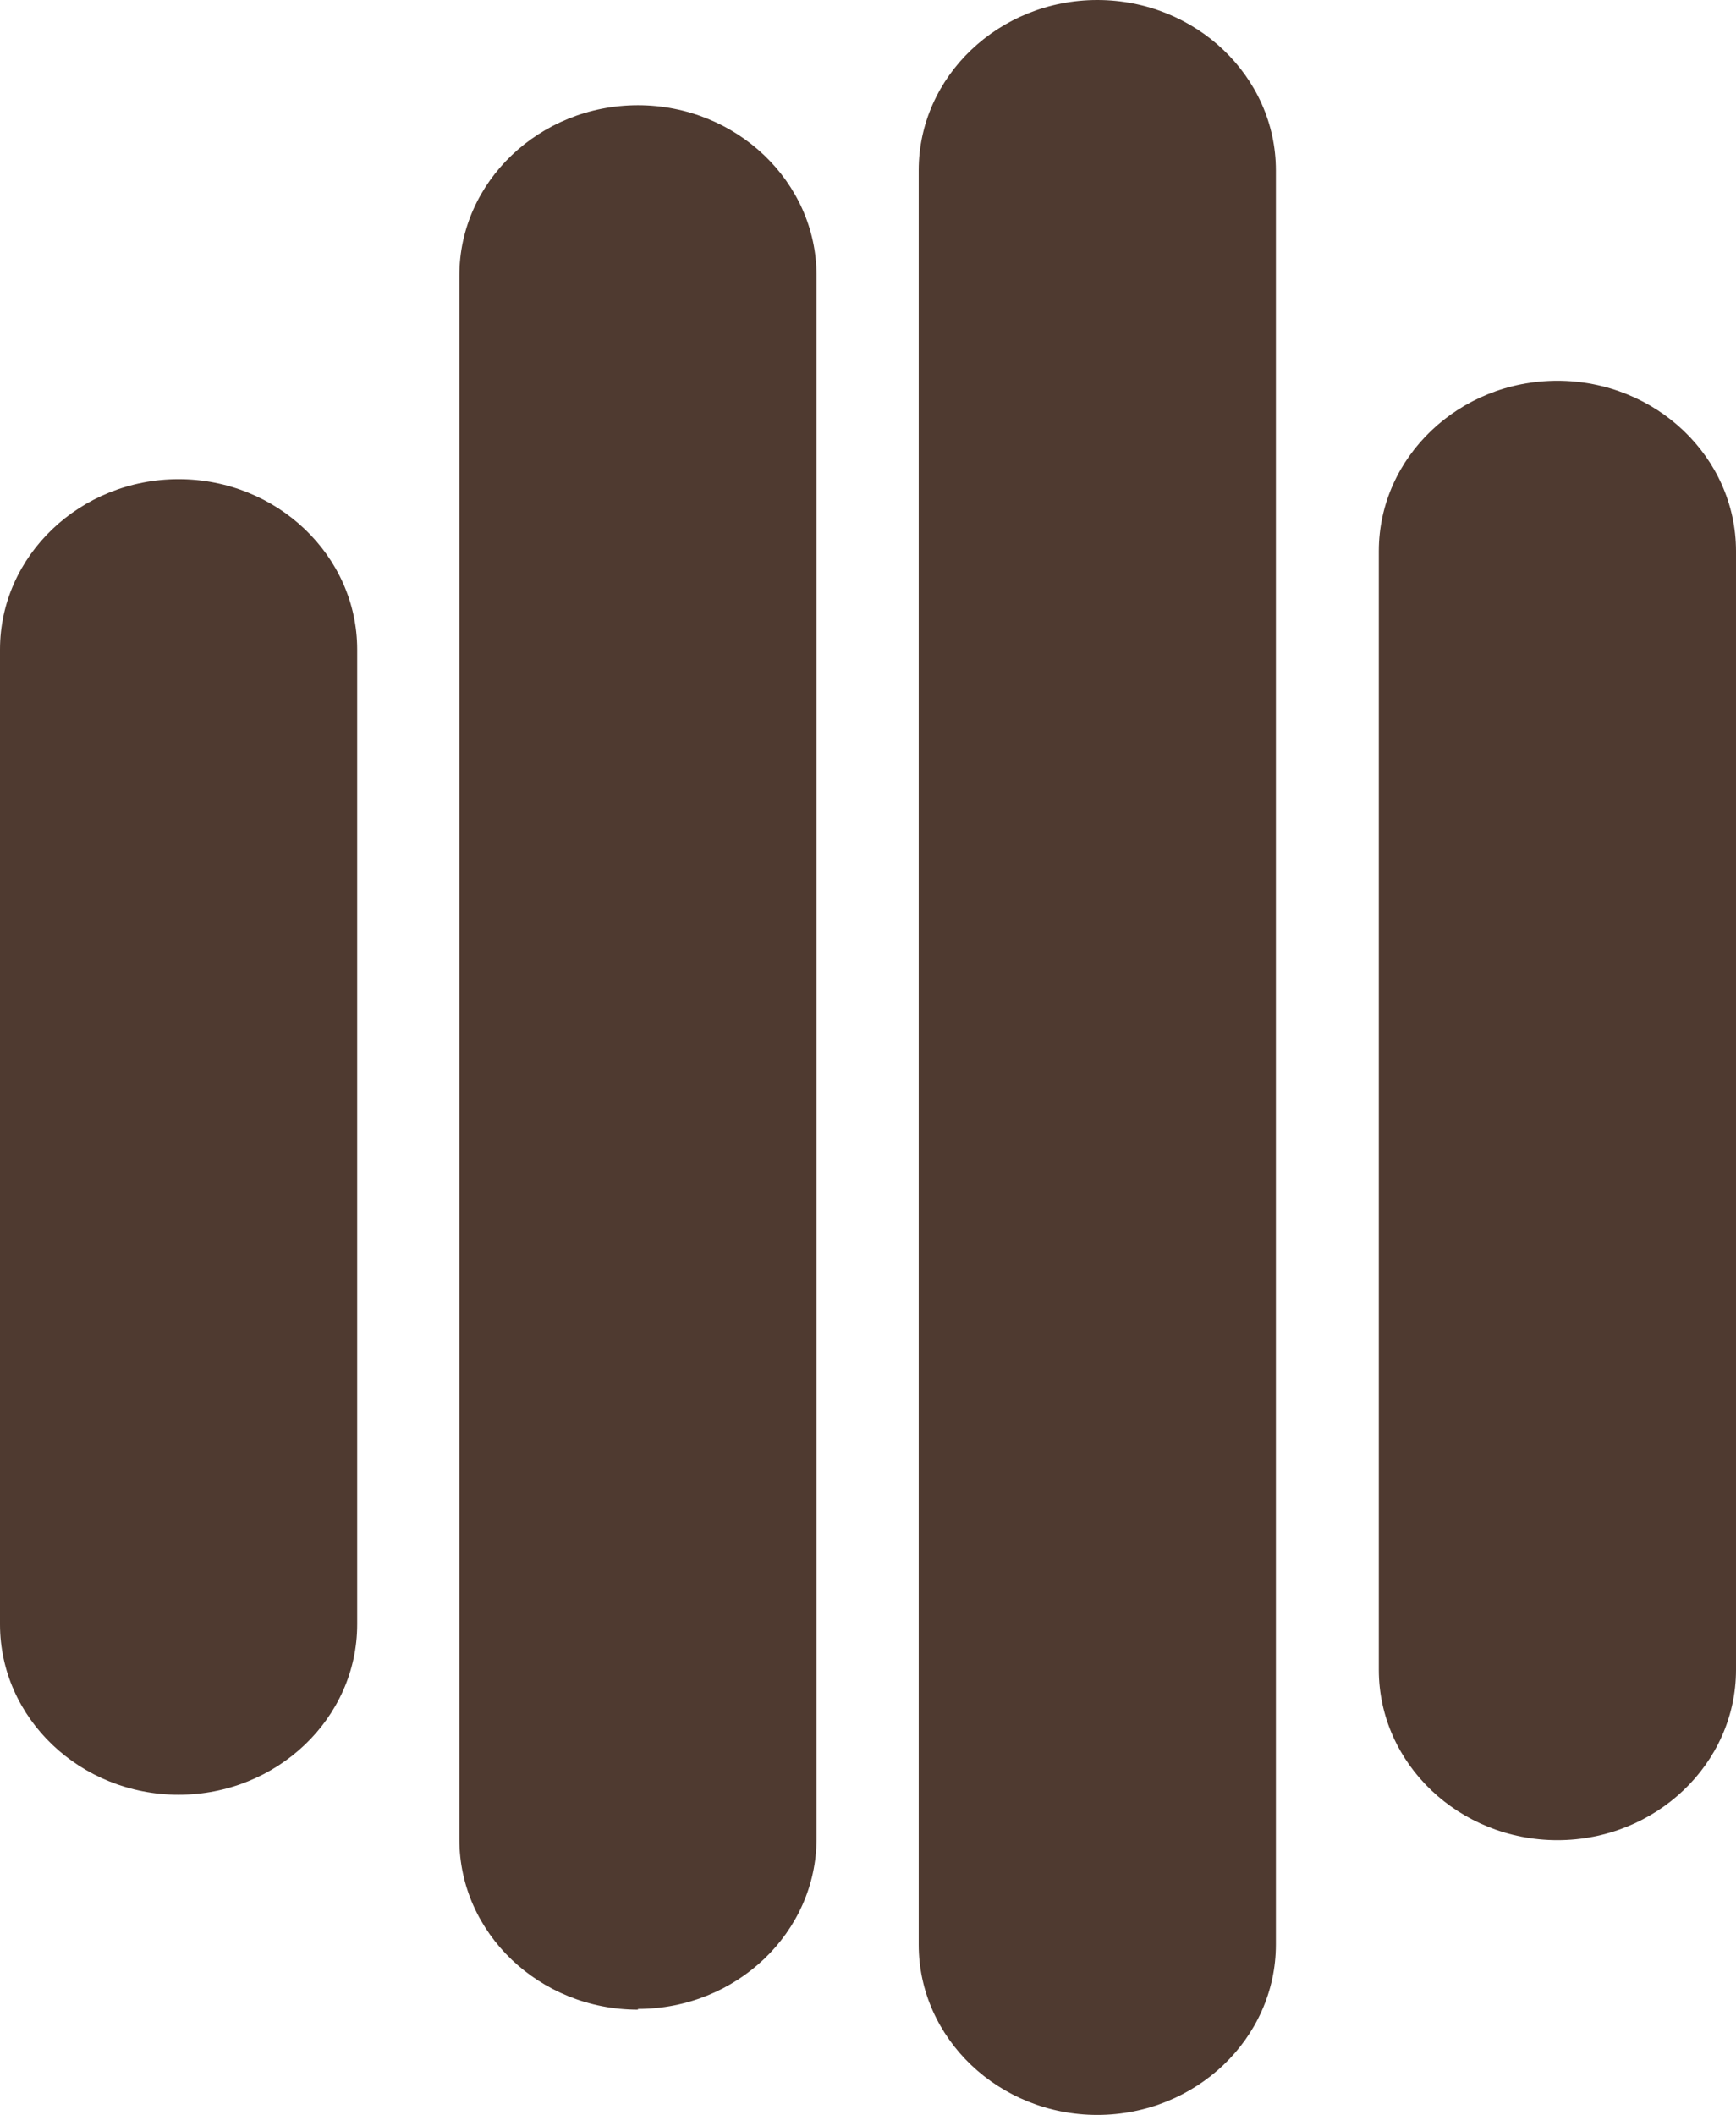
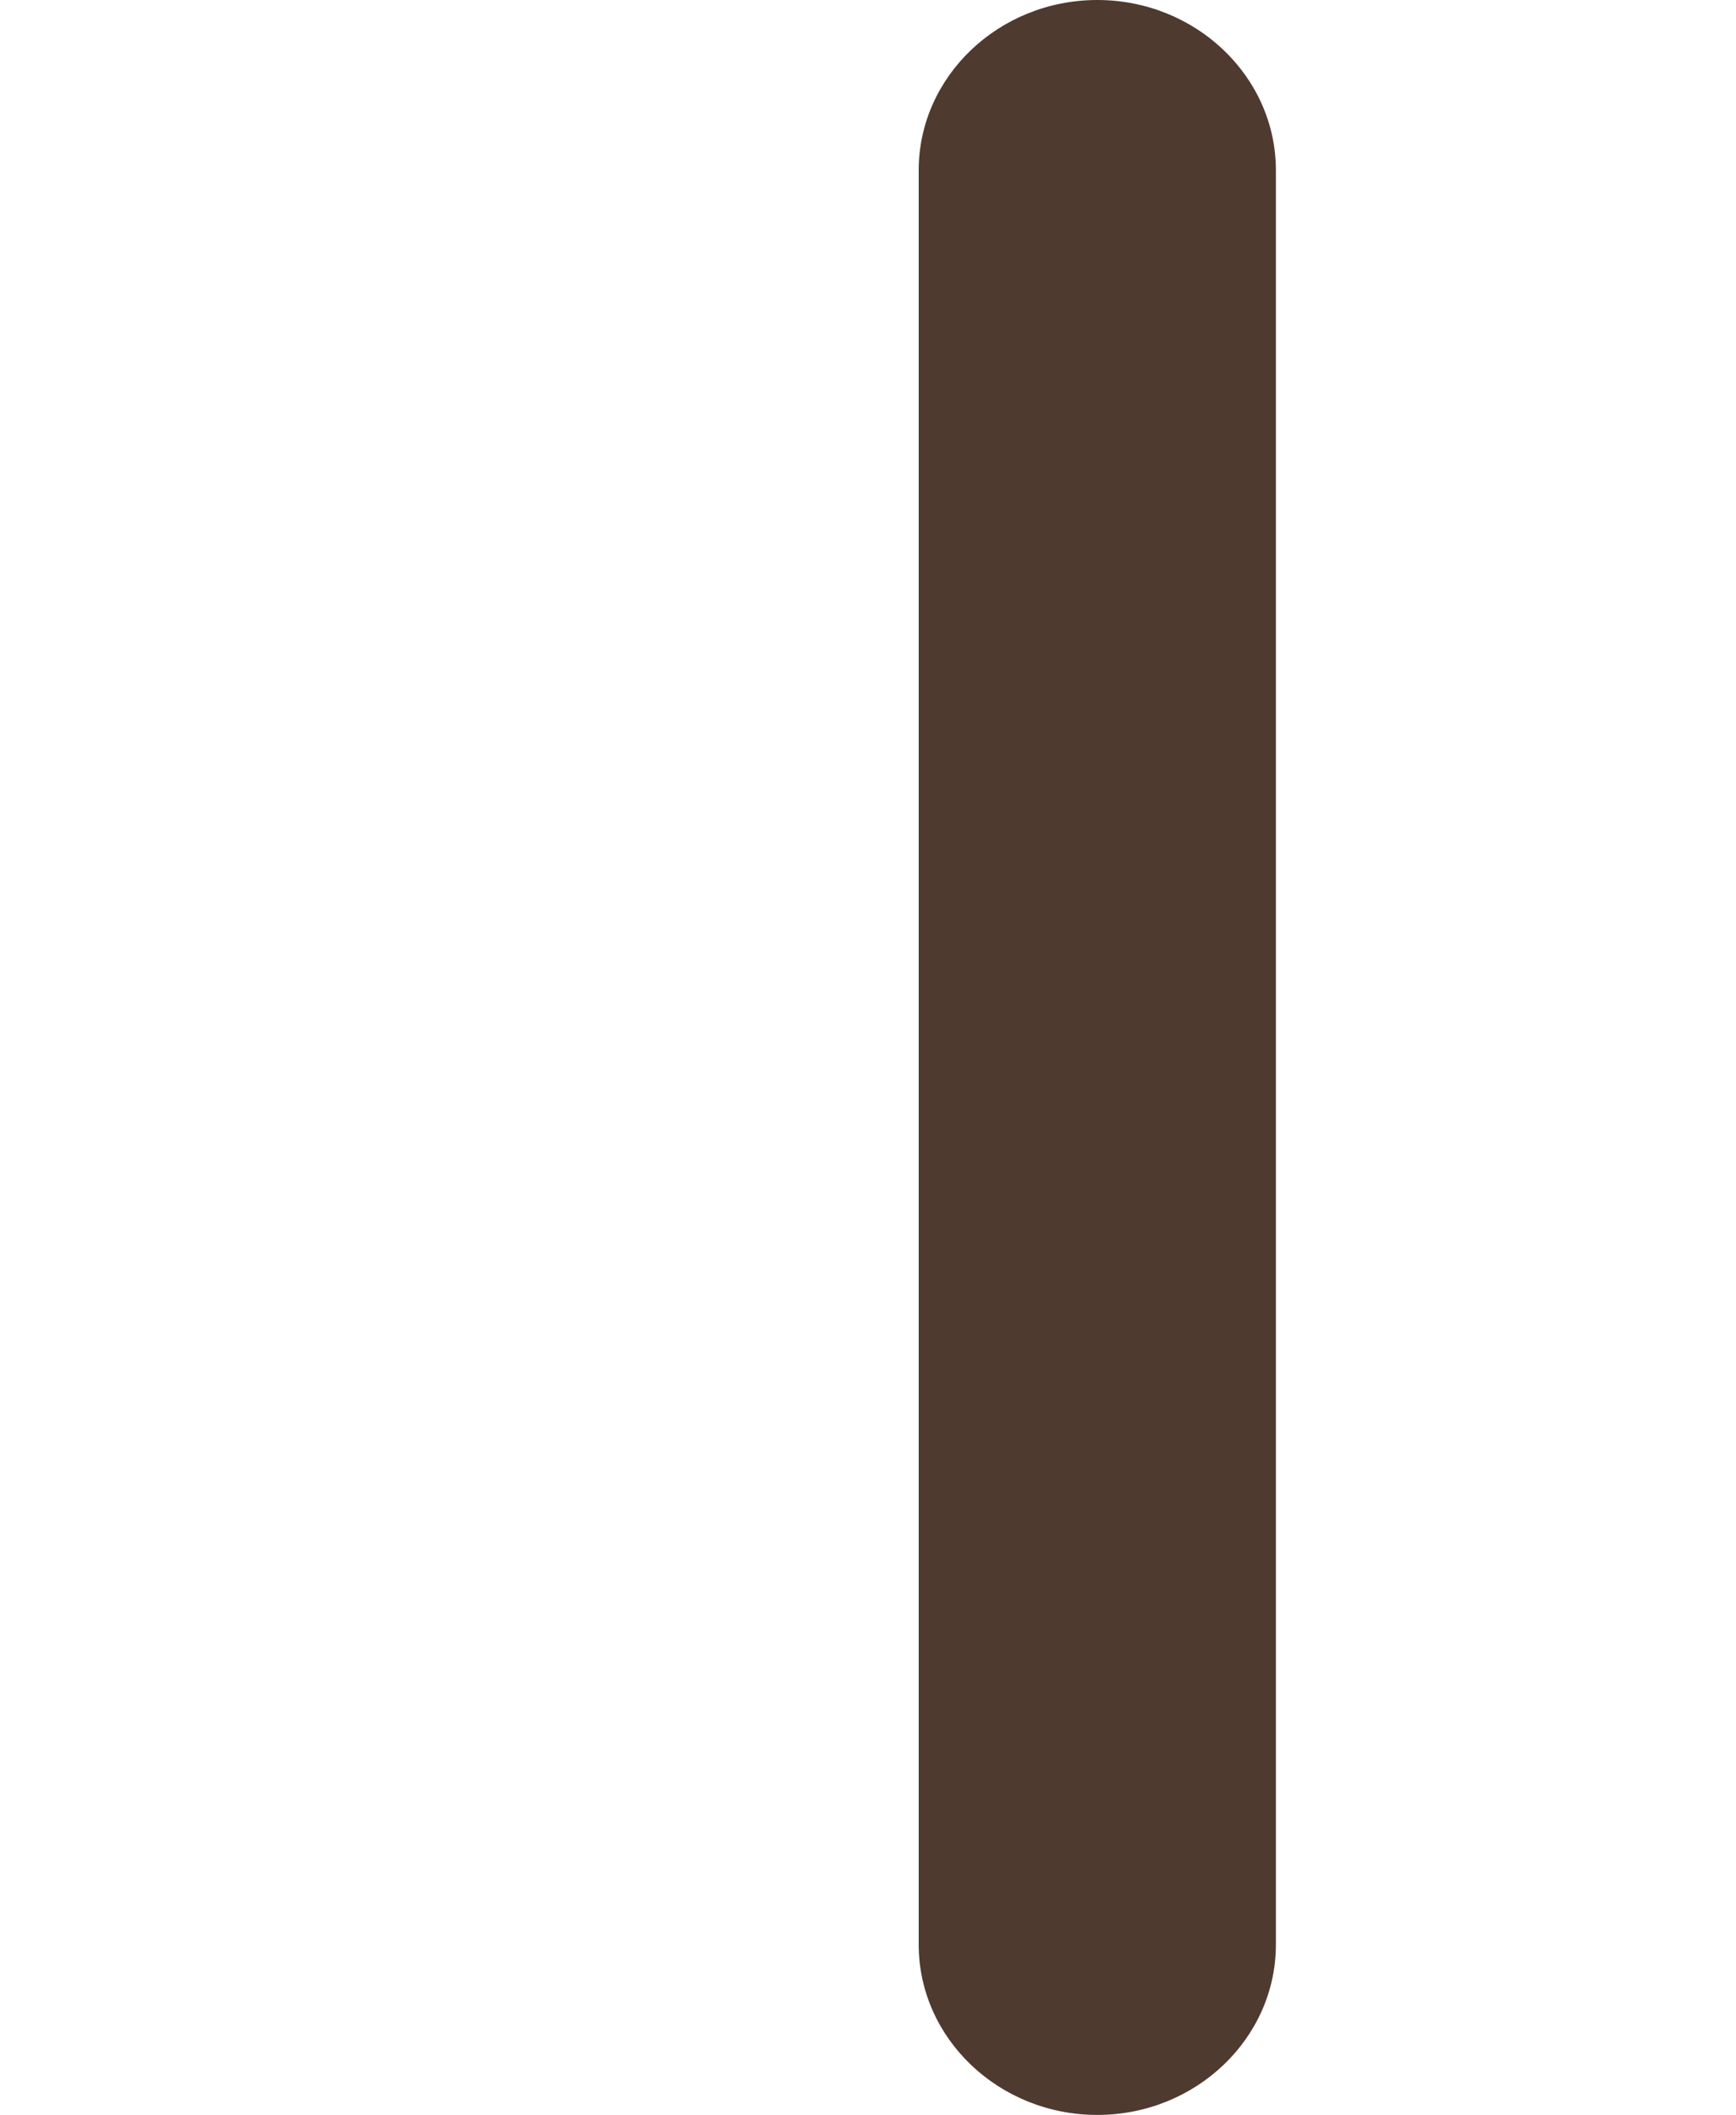
<svg xmlns="http://www.w3.org/2000/svg" id="Laag_1" viewBox="0 0 229.4 279.4">
  <defs>
    <style>      .st0 {        fill: #4f3a30;      }    </style>
  </defs>
-   <path class="st0" d="M23.6,237.1c-13,0-23.6-10.1-23.6-22.5V85.8c0-12.4,10.6-22.5,23.6-22.5s23.6,10.1,23.6,22.5v128.8c0,12.4-10.6,22.5-23.6,22.5" />
-   <path class="st0" d="M84.3,265.5c-13,0-23.6-10.1-23.6-22.5V36.4c0-12.4,10.6-22.5,23.6-22.5s23.6,10.1,23.6,22.5v206.5c0,12.4-10.6,22.5-23.6,22.5" />
  <path class="st0" d="M145,279.4c-13,0-23.6-10.1-23.6-22.5V22.5c0-12.4,10.6-22.5,23.6-22.5s23.6,10.1,23.6,22.5v234.4c0,12.4-10.6,22.5-23.6,22.5" />
-   <path class="st0" d="M205.8,243.1c-13,0-23.6-10.1-23.6-22.5V72.8c0-12.4,10.6-22.5,23.6-22.5s23.6,10.1,23.6,22.5v147.8c0,12.4-10.6,22.5-23.6,22.5" />
</svg>